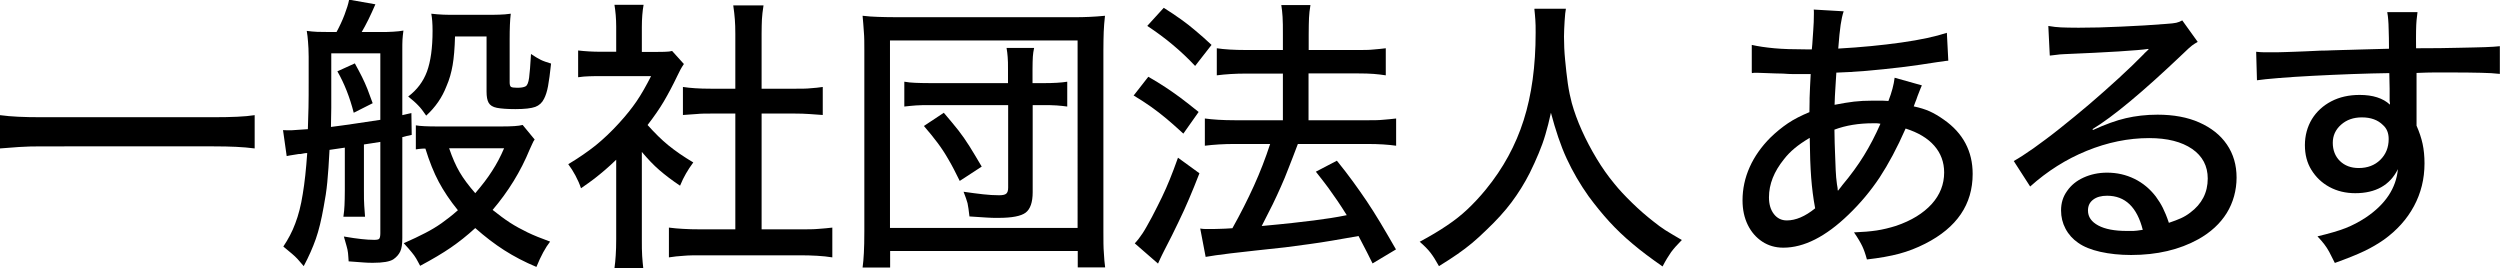
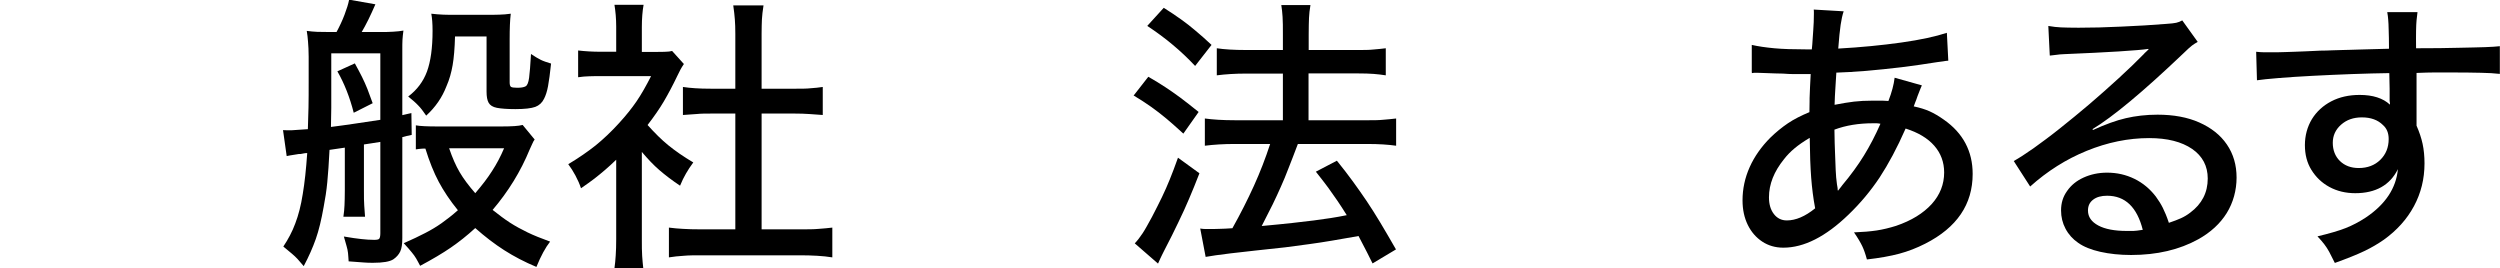
<svg xmlns="http://www.w3.org/2000/svg" id="b" viewBox="0 0 156.97 16.85">
  <g id="c">
-     <path d="M15.99,7.23v2.09c-.37-.05-.76-.08-1.16-.1s-.88-.03-1.42-.03H2.6c-.5,0-.97.01-1.41.04s-.84.06-1.19.09v-2.09c.36.05.74.08,1.14.1.41.02.89.03,1.46.03h10.8c.58,0,1.08-.01,1.5-.03s.78-.05,1.09-.1Z" />
    <path d="M21.65,9.27l-.96.14c-.04.83-.09,1.5-.14,2.03s-.13,1.04-.23,1.56c-.14.79-.3,1.46-.49,2-.19.54-.44,1.11-.76,1.71-.16-.19-.29-.34-.39-.45s-.22-.22-.35-.33c-.13-.11-.31-.26-.54-.45.3-.45.56-.93.75-1.45.2-.52.36-1.14.47-1.85.12-.71.21-1.56.28-2.57-.09,0-.16.01-.21.02s-.11.02-.21.04c-.04,0-.08,0-.11,0s-.14.02-.31.05c-.12.02-.2.03-.25.04-.05.01-.12.03-.2.04l-.23-1.63c.15,0,.24.01.27.01.03,0,.06,0,.09,0,.12,0,.28,0,.46-.02.19-.01.43-.03.74-.05.02-.48.03-.94.04-1.38s.01-.98.01-1.63,0-1.16,0-1.54-.02-.7-.04-.94-.04-.47-.08-.68c.22.03.44.05.66.06.22,0,.46.01.74.01h.47c.19-.35.36-.71.5-1.08s.24-.68.29-.95l1.65.29c-.14.33-.29.65-.44.96-.16.31-.29.57-.42.78h1.18c.3,0,.57,0,.81-.02.24-.01.45-.04.63-.07-.03.22-.05.41-.06.58s-.01.38-.01.63v4.1c.15-.04.25-.06.3-.07s.14-.03.27-.06l.02,1.37c-.15.04-.26.06-.32.07s-.15.04-.27.07v6.34c0,.37-.04.65-.13.84s-.23.35-.43.49c-.23.15-.66.22-1.27.22-.2,0-.4,0-.6-.02-.2-.01-.52-.04-.94-.07-.01-.22-.03-.39-.04-.53s-.05-.28-.09-.43-.1-.35-.17-.6c.46.08.82.13,1.1.16.28.03.55.05.8.05.17,0,.28-.02.32-.07s.07-.16.07-.34v-5.74c-.26.04-.45.07-.57.09-.12.02-.27.04-.46.07v2.87c0,.42,0,.75.02.98s.03.46.05.69h-1.36c.04-.26.06-.5.07-.72s.02-.54.02-.95v-2.68ZM23.88,7.52V3.35h-3.08v1.2c0,.35,0,.64,0,.85s0,.43,0,.63,0,.45,0,.74-.01.69-.02,1.2c.49-.06.97-.13,1.45-.2.48-.07,1.03-.15,1.67-.25ZM21.18,4.48l1.1-.5c.17.32.33.6.45.85.12.25.24.5.34.76.1.26.21.55.33.89l-1.19.6c-.25-.98-.59-1.84-1.02-2.59ZM32.82,7.85l.75.91c-.05.06-.1.15-.15.27s-.1.23-.16.35c-.57,1.39-1.35,2.65-2.33,3.8.39.31.75.58,1.09.8s.71.42,1.1.61.87.38,1.42.58c-.29.37-.58.9-.86,1.59-.74-.31-1.41-.66-2.02-1.05s-1.21-.85-1.82-1.39c-.51.47-1.03.88-1.54,1.23-.51.35-1.15.73-1.92,1.14-.09-.18-.18-.33-.25-.46s-.17-.25-.28-.39-.28-.33-.5-.57c.53-.23.98-.45,1.35-.64s.72-.4,1.03-.62.66-.49,1.02-.81c-.49-.6-.89-1.2-1.2-1.78s-.59-1.28-.84-2.09c-.12,0-.21,0-.28.01-.07,0-.17.02-.32.04v-1.51c.27.05.72.07,1.35.07h4.03c.65,0,1.09-.03,1.3-.09ZM30.55,2.29h-1.98c-.02.74-.07,1.34-.15,1.8-.08.46-.2.9-.39,1.33-.27.7-.69,1.31-1.27,1.84-.18-.27-.35-.49-.51-.65-.16-.17-.37-.35-.62-.55.56-.42.95-.95,1.18-1.57.23-.63.35-1.48.35-2.55,0-.46-.03-.82-.08-1.08.26.03.51.05.75.06s.48.01.72.01h1.96c.33,0,.61,0,.84-.01.23,0,.47-.03.72-.06-.05.4-.07.93-.07,1.6v2.72c0,.14.03.23.08.27s.19.06.4.06c.24,0,.41-.03.52-.09.11-.06.18-.24.22-.53s.08-.79.12-1.5c.25.17.46.29.62.37.16.08.38.15.64.23-.06.61-.13,1.08-.19,1.42-.06.33-.15.6-.25.79-.12.25-.31.42-.55.51-.25.09-.66.14-1.25.14-.51,0-.9-.03-1.16-.08s-.43-.16-.52-.32-.13-.39-.13-.7v-3.44ZM31.65,9.31h-3.45c.2.59.42,1.09.66,1.5s.57.85.98,1.32c.43-.5.79-.97,1.06-1.4.28-.43.53-.9.75-1.42Z" />
    <path d="M40.3,9.52v5.51c0,.42,0,.77.02,1.04s.04.53.07.78h-1.81c.04-.27.06-.54.08-.82s.03-.62.03-1.02v-4.98c-.26.25-.49.46-.7.64-.21.18-.43.36-.66.54-.23.18-.52.38-.85.61-.09-.27-.21-.54-.35-.8-.14-.26-.29-.5-.45-.71.65-.39,1.23-.79,1.72-1.18.49-.4.98-.86,1.47-1.4.43-.47.8-.93,1.1-1.37s.6-.97.91-1.58h-3.09c-.32,0-.58,0-.8.01-.22,0-.45.03-.69.06v-1.68c.43.05.91.08,1.42.08h.97v-1.59c0-.23-.01-.47-.03-.71s-.05-.46-.08-.65h1.83c-.07.39-.11.86-.11,1.4v1.56h.86c.28,0,.5,0,.64-.01.15,0,.28-.02.4-.05l.74.82c-.08.12-.15.23-.21.34s-.12.24-.19.38c-.3.63-.59,1.17-.86,1.63s-.62.96-1.02,1.48c.45.5.88.93,1.3,1.27s.94.71,1.57,1.08c-.18.25-.34.48-.46.7-.13.22-.25.47-.37.76-.51-.34-.94-.67-1.3-.98s-.73-.7-1.1-1.14ZM47.82,7.13v7.27h2.43c.46,0,.84,0,1.15-.03s.6-.04.86-.08v1.87c-.3-.05-.61-.08-.95-.1s-.69-.03-1.06-.03h-6.25c-.39,0-.74,0-1.07.03-.32.02-.63.05-.93.1v-1.87c.28.04.57.06.88.08.31.02.68.03,1.13.03h2.16v-7.27h-1.51c-.33,0-.64,0-.93.03-.29.02-.58.04-.85.06v-1.76c.24.04.5.06.77.08s.61.03,1.01.03h1.51v-3.45c0-.35-.01-.65-.03-.9s-.05-.55-.1-.88h1.9c-.05.34-.09.63-.1.87-.01.24-.02.55-.02.91v3.45h2.09c.4,0,.74,0,1-.03.26-.02.51-.04.75-.08v1.76c-.27-.02-.55-.04-.84-.06s-.59-.03-.91-.03h-2.09Z" />
-     <path d="M55.88,16.8h-1.72c.04-.27.06-.57.08-.91s.03-.8.03-1.37V3.16c0-.44,0-.83-.03-1.16s-.04-.67-.08-1.01c.33.04.65.06.96.07s.68.02,1.14.02h11.01c.46,0,.84,0,1.14-.02.31-.01.63-.04.97-.07-.04.37-.07.7-.08,1.01s-.02.69-.02,1.16v11.38c0,.56,0,1,.03,1.34.02.34.04.64.08.91h-1.72v-1.03h-11.78v1.03ZM55.88,2.54v11.77h11.78V2.54h-11.78ZM63.29,5.22v-.86c0-.33,0-.59-.02-.78s-.03-.38-.07-.57h1.73c-.04.18-.07.37-.08.55s-.02.45-.02.8v.86h.67c.65,0,1.15-.03,1.51-.09v1.56c-.19-.03-.41-.05-.67-.07s-.55-.02-.87-.02h-.63v5.47c0,.63-.15,1.06-.44,1.28s-.86.33-1.71.33c-.27,0-.52,0-.75-.02s-.58-.04-1.07-.07c-.04-.37-.08-.64-.12-.83-.05-.18-.13-.42-.25-.72.47.07.88.12,1.23.16s.69.06,1,.06c.22,0,.37-.03.45-.1s.12-.19.12-.37v-5.19h-4.86c-.37,0-.69,0-.93.02s-.49.04-.73.07v-1.56c.22.04.44.06.67.07.23.01.56.02,1,.02h4.86ZM61.64,10.46l-1.38.9c-.26-.53-.49-.98-.71-1.35-.21-.37-.44-.72-.68-1.04-.24-.32-.53-.68-.86-1.06l1.25-.83c.37.43.67.8.92,1.11.24.31.47.64.69.99.22.35.47.77.77,1.28Z" />
    <path d="M71.17,6.01l.93-1.19c.42.24.78.46,1.08.66s.62.42.93.65.7.54,1.15.9l-.96,1.36c-.38-.35-.73-.66-1.05-.93s-.65-.52-.97-.75-.7-.47-1.11-.72ZM73.96,9.9l1.35.98c-.23.6-.45,1.13-.65,1.6-.2.47-.42.96-.67,1.47-.24.51-.54,1.11-.91,1.82-.03.05-.07.13-.12.24s-.14.28-.25.54l-1.46-1.27c.17-.18.33-.39.49-.63.16-.24.35-.59.59-1.03.25-.47.45-.89.63-1.25.17-.36.34-.73.49-1.11.15-.38.33-.83.51-1.35ZM72.04,1.62l1.03-1.13c.41.26.77.5,1.09.73.32.23.62.46.92.72.3.25.63.54.99.88l-1.03,1.32c-.47-.5-.94-.94-1.41-1.33-.46-.39-.99-.78-1.59-1.18ZM80.54,4.62h-2.31c-.67,0-1.28.04-1.83.11v-1.7c.45.07,1.07.11,1.85.11h2.3v-.97c0-.47,0-.84-.02-1.11s-.04-.52-.08-.74h1.83c-.05.29-.08.56-.09.8s-.02.6-.02,1.05v.97h3.09c.37,0,.69,0,.96-.03s.54-.04.79-.08v1.7c-.25-.04-.51-.07-.77-.09s-.58-.03-.97-.03h-3.11v2.94h3.72c.36,0,.68,0,.96-.03s.55-.04.82-.08v1.71c-.49-.07-1.08-.11-1.78-.11h-4.39c-.23.6-.42,1.11-.59,1.53-.16.42-.32.81-.48,1.16-.15.35-.33.72-.51,1.1-.19.38-.42.84-.69,1.36.75-.07,1.39-.13,1.92-.19.52-.06.98-.11,1.36-.16.38-.05.74-.1,1.06-.15s.66-.11,1-.18c-.22-.35-.41-.65-.59-.91-.18-.26-.37-.53-.57-.81s-.47-.61-.78-1.01l1.32-.69c.38.47.72.91,1.01,1.31.29.4.58.81.85,1.21.27.41.56.85.85,1.34s.63,1.06,1,1.71l-1.47.88c-.14-.29-.26-.52-.35-.7-.09-.18-.18-.35-.26-.5s-.17-.33-.27-.52c-.62.11-1.18.21-1.67.29-.49.08-.97.16-1.44.22s-.97.13-1.5.2c-.54.06-1.15.13-1.85.2-.67.07-1.2.13-1.59.18s-.7.09-.92.12-.43.07-.63.1l-.34-1.78c.13.02.24.03.33.03.08,0,.17,0,.27,0,.17,0,.37,0,.59-.01.23,0,.5-.02.83-.04.51-.91.96-1.8,1.35-2.66s.73-1.74,1.02-2.63h-2.23c-.69,0-1.31.04-1.87.11v-1.71c.5.07,1.13.11,1.88.11h3.02v-2.94Z" />
-     <path d="M96.36.55h1.96c-.03.15-.06.4-.08.76s-.04.69-.04.99c0,.46.02.94.07,1.45s.1,1.01.17,1.49.16.89.25,1.23c.15.54.36,1.12.63,1.72s.58,1.19.93,1.77.71,1.09,1.1,1.56c.31.39.69.79,1.13,1.22.44.43.89.82,1.34,1.17.25.2.49.38.74.54.25.16.6.36,1.04.62-.29.29-.51.54-.68.77-.16.23-.34.52-.53.89-.72-.5-1.35-.97-1.88-1.42-.54-.45-1.02-.91-1.46-1.39-.44-.48-.87-1.01-1.3-1.59-.54-.76-1-1.55-1.38-2.37s-.7-1.79-.99-2.88c-.11.52-.23.97-.35,1.38s-.26.79-.42,1.17c-.16.38-.34.79-.56,1.23-.34.67-.73,1.29-1.15,1.85-.42.56-.94,1.13-1.55,1.71-.33.32-.63.6-.92.84s-.59.47-.91.69-.71.48-1.17.76c-.19-.35-.37-.63-.53-.84-.17-.22-.4-.45-.68-.69.67-.36,1.24-.7,1.71-1.02.48-.32.91-.66,1.29-1.02s.77-.77,1.16-1.25c1.08-1.32,1.87-2.77,2.37-4.35.5-1.57.75-3.4.75-5.47,0-.35,0-.63-.02-.84s-.03-.44-.06-.67Z" />
    <path d="M109.99,4.52v-1.7c.4.09.87.16,1.41.21s1.2.07,1.97.07h.39c.01-.13.02-.23.03-.31s.01-.18.02-.3.02-.31.04-.58c.01-.11.02-.28.03-.52s.01-.41.01-.51c0-.04,0-.08,0-.12s0-.1-.01-.16l1.88.11c-.08.23-.14.52-.19.85s-.1.83-.15,1.49c1.43-.08,2.75-.21,3.96-.38,1.21-.17,2.16-.38,2.86-.61l.09,1.75c-.12.01-.23.02-.31.04-.08.01-.21.03-.38.05-.72.12-1.47.22-2.24.32-.77.09-1.52.17-2.23.23s-1.33.09-1.87.11c-.03.45-.05.77-.06.97s-.02.37-.03.51-.01.31-.02.54c.47-.09.87-.16,1.22-.2s.73-.06,1.15-.06h.45c.14,0,.32,0,.56.02.21-.54.34-1.03.39-1.46l1.71.48c-.03.08-.06.15-.09.21s-.08.21-.18.46c-.06.19-.11.31-.14.38s-.06.16-.1.27c.38.08.71.18,1,.31.29.13.59.31.9.53,1.2.84,1.8,1.98,1.8,3.4,0,1.91-.99,3.37-2.98,4.38-.53.27-1.07.48-1.63.63-.56.15-1.24.27-2.03.36-.09-.34-.19-.62-.29-.83s-.27-.51-.52-.87c.55-.02,1.02-.06,1.42-.12s.8-.16,1.22-.29c.97-.33,1.71-.79,2.24-1.37.52-.58.78-1.24.78-1.98,0-.65-.21-1.21-.62-1.68s-1.01-.83-1.8-1.08c-.53,1.21-1.08,2.23-1.63,3.07-.56.84-1.21,1.62-1.96,2.34-1.43,1.38-2.79,2.07-4.09,2.07-.5,0-.94-.13-1.32-.38s-.69-.6-.91-1.05c-.22-.45-.33-.96-.33-1.54,0-.72.15-1.42.45-2.09.3-.67.74-1.29,1.3-1.85.36-.35.73-.65,1.1-.9s.82-.48,1.35-.7c0-.27.01-.49.01-.65s0-.32.01-.46.01-.31.02-.5.02-.45.04-.78h-.58c-.17,0-.34,0-.52,0-.18,0-.39-.01-.64-.03-.34,0-.67-.02-1-.03s-.53-.02-.59-.02h-.15c-.06,0-.13,0-.21.02ZM113.62,8.66c-.39.23-.7.45-.94.65-.24.2-.47.43-.67.69-.62.77-.94,1.56-.94,2.39,0,.43.1.78.31,1.05.2.26.47.4.81.4.56,0,1.15-.25,1.78-.76-.12-.63-.2-1.28-.25-1.93s-.08-1.48-.09-2.48ZM115.18,8.12c.01.62.02,1.13.04,1.53s.03.74.04,1.04.04.59.08.89c.01.09.03.17.04.23,0,.06,0,.12.02.17.08-.1.13-.16.15-.19s.07-.08.13-.17c.53-.63.98-1.25,1.35-1.85s.72-1.27,1.04-2c-.11-.02-.19-.03-.25-.03s-.13,0-.22,0c-.89,0-1.7.13-2.42.4Z" />
    <path d="M128.7,3.47l-.09-1.84c.29.05.56.08.8.09.24.01.61.02,1.1.02.81,0,1.71-.02,2.7-.07.99-.04,1.92-.1,2.8-.17.29-.02.5-.04.63-.07.13-.03.26-.08.38-.15l.97,1.35c-.13.07-.25.15-.36.23-.11.08-.29.25-.56.51-2.51,2.39-4.41,3.97-5.69,4.74l.04.05c.77-.35,1.45-.6,2.06-.74.6-.14,1.27-.22,1.99-.22,1,0,1.88.16,2.62.49s1.32.78,1.73,1.38.61,1.29.61,2.08-.21,1.57-.62,2.23-1.01,1.21-1.78,1.64c-1.19.66-2.6.99-4.22.99-.71,0-1.36-.07-1.94-.2-.58-.13-1.04-.32-1.38-.56-.34-.23-.61-.53-.8-.89-.19-.36-.28-.74-.28-1.15,0-.46.12-.86.38-1.22.25-.36.59-.64,1.03-.84s.93-.31,1.48-.31c.62,0,1.19.13,1.72.39.53.26.97.63,1.34,1.11.17.23.32.47.44.71s.25.55.38.94c.3-.1.56-.2.76-.29s.4-.21.58-.35c.73-.54,1.1-1.26,1.1-2.14,0-.79-.33-1.41-.98-1.86-.66-.45-1.55-.68-2.7-.68-1.31,0-2.62.27-3.92.8-1.3.53-2.48,1.28-3.55,2.24l-1.03-1.6c.32-.18.73-.44,1.24-.8.5-.36,1.06-.77,1.66-1.25.61-.48,1.22-.99,1.85-1.52.63-.54,1.24-1.08,1.83-1.62.59-.54,1.12-1.05,1.59-1.53.02-.03.07-.08.15-.15.08-.07.12-.12.15-.15l-.02-.02c-.32.05-.94.1-1.86.16s-2.06.11-3.43.17c-.2.01-.35.02-.46.04-.11.01-.25.03-.43.05ZM134.54,14.43c-.36-1.42-1.1-2.14-2.24-2.14-.37,0-.66.08-.88.25s-.32.39-.32.68c0,.4.22.71.65.94s1.03.34,1.78.34c.18,0,.32,0,.43,0,.11,0,.31-.03.58-.07Z" />
    <path d="M141.71,5.04l-.05-1.79c.19.02.33.03.43.03.1,0,.23,0,.37,0,.17,0,.38,0,.62,0,.24,0,.57-.02.98-.03s.95-.04,1.62-.07c.29,0,.53-.01.73-.02.2,0,.43-.01.68-.02.26,0,.61-.02,1.06-.03.45-.01,1.07-.03,1.85-.05,0-.51-.01-.9-.02-1.18,0-.28-.02-.5-.03-.65s-.03-.31-.06-.47h1.9c-.02.18-.04.36-.06.52s-.02.38-.03.65,0,.63,0,1.1c1.09,0,1.98-.01,2.68-.03s1.25-.02,1.66-.04.71-.03.92-.06v1.74c-.33-.04-.72-.06-1.18-.07-.46-.01-1.07-.02-1.83-.02h-.48c-.16,0-.37,0-.63,0-.26,0-.63.01-1.11.03v3.31c.17.39.3.77.38,1.14s.12.79.12,1.23c0,.97-.22,1.86-.66,2.68-.44.82-1.07,1.52-1.89,2.11-.36.25-.76.49-1.22.71-.46.22-1.08.47-1.86.75-.14-.29-.26-.52-.35-.69-.1-.18-.2-.34-.31-.48s-.25-.31-.43-.5c.75-.18,1.34-.35,1.77-.52s.85-.39,1.26-.66c1.24-.83,1.91-1.85,2.02-3.04-.5,1.01-1.4,1.51-2.68,1.51-.6,0-1.14-.13-1.62-.39-.48-.26-.85-.62-1.13-1.07s-.41-.97-.41-1.56.15-1.15.44-1.63c.29-.47.7-.85,1.22-1.12.52-.27,1.11-.4,1.78-.4.82,0,1.46.2,1.9.61v-.08s0-.07-.02-.15v-.77l-.02-.98c-.71.01-1.49.03-2.33.06s-1.67.07-2.47.11-1.52.09-2.15.14-1.08.1-1.36.14ZM148.3,7.37c-.53,0-.96.15-1.31.46s-.52.69-.52,1.14.15.85.45,1.14c.3.29.69.44,1.18.44.55,0,1-.17,1.35-.51.35-.34.53-.78.53-1.31,0-.38-.12-.67-.36-.88-.32-.32-.76-.48-1.32-.48Z" />
  </g>
</svg>